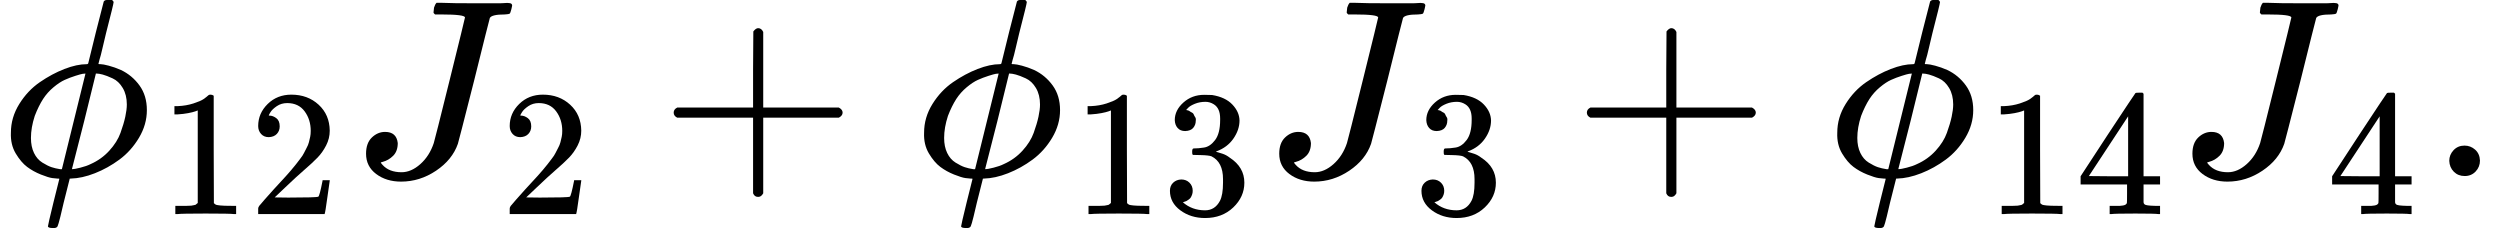
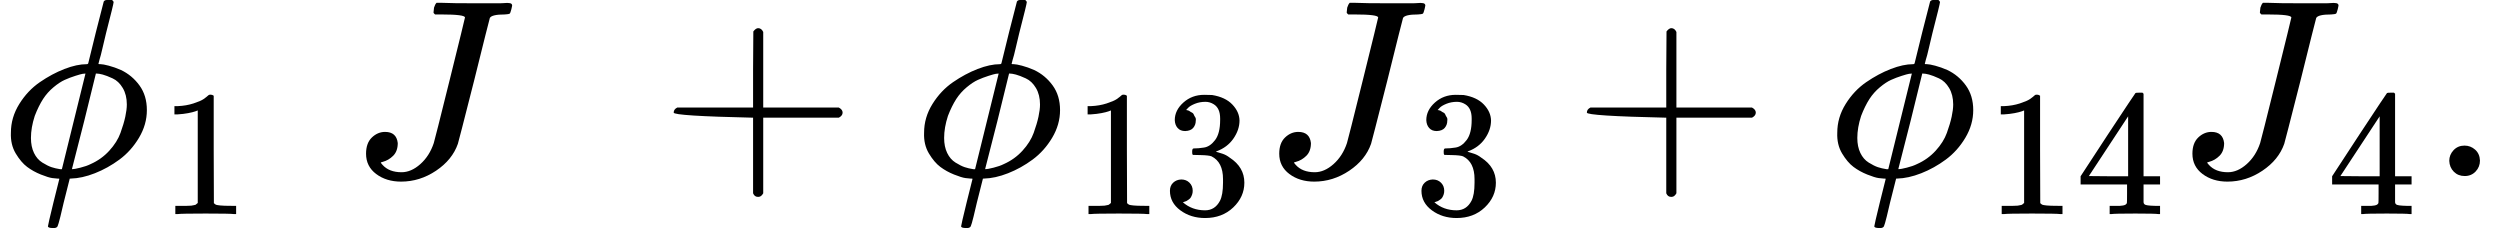
<svg xmlns="http://www.w3.org/2000/svg" xmlns:xlink="http://www.w3.org/1999/xlink" version="1.1" style="vertical-align: -0.464ex;" width="9855.9px" height="899px" viewBox="0 -694 9855.9 899">
  <defs>
    <path id="MJX-498-TEX-I-1D719" d="M409 688Q413 694 421 694H429H442Q448 688 448 686Q448 679 418 563Q411 535 404 504T392 458L388 442Q388 441 397 441T429 435T477 418Q521 397 550 357T579 260T548 151T471 65T374 11T279 -10H275L251 -105Q245 -128 238 -160Q230 -192 227 -198T215 -205H209Q189 -205 189 -198Q189 -193 211 -103L234 -11Q234 -10 226 -10Q221 -10 206 -8T161 6T107 36T62 89T43 171Q43 231 76 284T157 370T254 422T342 441Q347 441 348 445L378 567Q409 686 409 688ZM122 150Q122 116 134 91T167 53T203 35T237 27H244L337 404Q333 404 326 403T297 395T255 379T211 350T170 304Q152 276 137 237Q122 191 122 150ZM500 282Q500 320 484 347T444 385T405 400T381 404H378L332 217L284 29Q284 27 285 27Q293 27 317 33T357 47Q400 66 431 100T475 170T494 234T500 282Z" />
    <path id="MJX-498-TEX-N-31" d="M213 578L200 573Q186 568 160 563T102 556H83V602H102Q149 604 189 617T245 641T273 663Q275 666 285 666Q294 666 302 660V361L303 61Q310 54 315 52T339 48T401 46H427V0H416Q395 3 257 3Q121 3 100 0H88V46H114Q136 46 152 46T177 47T193 50T201 52T207 57T213 61V578Z" />
-     <path id="MJX-498-TEX-N-32" d="M109 429Q82 429 66 447T50 491Q50 562 103 614T235 666Q326 666 387 610T449 465Q449 422 429 383T381 315T301 241Q265 210 201 149L142 93L218 92Q375 92 385 97Q392 99 409 186V189H449V186Q448 183 436 95T421 3V0H50V19V31Q50 38 56 46T86 81Q115 113 136 137Q145 147 170 174T204 211T233 244T261 278T284 308T305 340T320 369T333 401T340 431T343 464Q343 527 309 573T212 619Q179 619 154 602T119 569T109 550Q109 549 114 549Q132 549 151 535T170 489Q170 464 154 447T109 429Z" />
    <path id="MJX-498-TEX-I-1D43D" d="M447 625Q447 637 354 637H329Q323 642 323 645T325 664Q329 677 335 683H352Q393 681 498 681Q541 681 568 681T605 682T619 682Q633 682 633 672Q633 670 630 658Q626 642 623 640T604 637Q552 637 545 623Q541 610 483 376Q420 128 419 127Q397 64 333 21T195 -22Q137 -22 97 8T57 88Q57 130 80 152T132 174Q177 174 182 130Q182 98 164 80T123 56Q115 54 115 53T122 44Q148 15 197 15Q235 15 271 47T324 130Q328 142 387 380T447 625Z" />
-     <path id="MJX-498-TEX-N-2B" d="M56 237T56 250T70 270H369V420L370 570Q380 583 389 583Q402 583 409 568V270H707Q722 262 722 250T707 230H409V-68Q401 -82 391 -82H389H387Q375 -82 369 -68V230H70Q56 237 56 250Z" />
+     <path id="MJX-498-TEX-N-2B" d="M56 237T56 250T70 270H369V420L370 570Q380 583 389 583Q402 583 409 568V270H707Q722 262 722 250T707 230H409V-68Q401 -82 391 -82H389H387Q375 -82 369 -68V230Q56 237 56 250Z" />
    <path id="MJX-498-TEX-N-33" d="M127 463Q100 463 85 480T69 524Q69 579 117 622T233 665Q268 665 277 664Q351 652 390 611T430 522Q430 470 396 421T302 350L299 348Q299 347 308 345T337 336T375 315Q457 262 457 175Q457 96 395 37T238 -22Q158 -22 100 21T42 130Q42 158 60 175T105 193Q133 193 151 175T169 130Q169 119 166 110T159 94T148 82T136 74T126 70T118 67L114 66Q165 21 238 21Q293 21 321 74Q338 107 338 175V195Q338 290 274 322Q259 328 213 329L171 330L168 332Q166 335 166 348Q166 366 174 366Q202 366 232 371Q266 376 294 413T322 525V533Q322 590 287 612Q265 626 240 626Q208 626 181 615T143 592T132 580H135Q138 579 143 578T153 573T165 566T175 555T183 540T186 520Q186 498 172 481T127 463Z" />
    <path id="MJX-498-TEX-N-34" d="M462 0Q444 3 333 3Q217 3 199 0H190V46H221Q241 46 248 46T265 48T279 53T286 61Q287 63 287 115V165H28V211L179 442Q332 674 334 675Q336 677 355 677H373L379 671V211H471V165H379V114Q379 73 379 66T385 54Q393 47 442 46H471V0H462ZM293 211V545L74 212L183 211H293Z" />
    <path id="MJX-498-TEX-N-2E" d="M78 60Q78 84 95 102T138 120Q162 120 180 104T199 61Q199 36 182 18T139 0T96 17T78 60Z" />
  </defs>
  <g stroke="currentColor" fill="currentColor" stroke-width="0" transform="scale(1,-1)">
    <g>
      <g>
        <g>
          <use xlink:href="#MJX-498-TEX-I-1D719" />
        </g>
        <g transform="translate(629,-150) scale(0.707)">
          <g>
            <use xlink:href="#MJX-498-TEX-N-31" />
            <use xlink:href="#MJX-498-TEX-N-32" transform="translate(500,0)" />
          </g>
        </g>
      </g>
      <g transform="translate(1386.1,0)">
        <g>
          <use xlink:href="#MJX-498-TEX-I-1D43D" />
        </g>
        <g transform="translate(588,-150) scale(0.707)">
          <g>
            <use xlink:href="#MJX-498-TEX-N-32" />
          </g>
        </g>
      </g>
      <g transform="translate(2599.9,0)">
        <use xlink:href="#MJX-498-TEX-N-2B" />
      </g>
      <g transform="translate(3600.1,0)">
        <g>
          <use xlink:href="#MJX-498-TEX-I-1D719" />
        </g>
        <g transform="translate(629,-150) scale(0.707)">
          <g>
            <use xlink:href="#MJX-498-TEX-N-31" />
            <use xlink:href="#MJX-498-TEX-N-33" transform="translate(500,0)" />
          </g>
        </g>
      </g>
      <g transform="translate(4986.2,0)">
        <g>
          <use xlink:href="#MJX-498-TEX-I-1D43D" />
        </g>
        <g transform="translate(588,-150) scale(0.707)">
          <g>
            <use xlink:href="#MJX-498-TEX-N-33" />
          </g>
        </g>
      </g>
      <g transform="translate(6200,0)">
        <use xlink:href="#MJX-498-TEX-N-2B" />
      </g>
      <g transform="translate(7200.2,0)">
        <g>
          <use xlink:href="#MJX-498-TEX-I-1D719" />
        </g>
        <g transform="translate(629,-150) scale(0.707)">
          <g>
            <use xlink:href="#MJX-498-TEX-N-31" />
            <use xlink:href="#MJX-498-TEX-N-34" transform="translate(500,0)" />
          </g>
        </g>
      </g>
      <g transform="translate(8586.3,0)">
        <g>
          <use xlink:href="#MJX-498-TEX-I-1D43D" />
        </g>
        <g transform="translate(588,-150) scale(0.707)">
          <g>
            <use xlink:href="#MJX-498-TEX-N-34" />
          </g>
        </g>
      </g>
      <g transform="translate(9577.9,0)">
        <use xlink:href="#MJX-498-TEX-N-2E" />
      </g>
    </g>
  </g>
</svg>